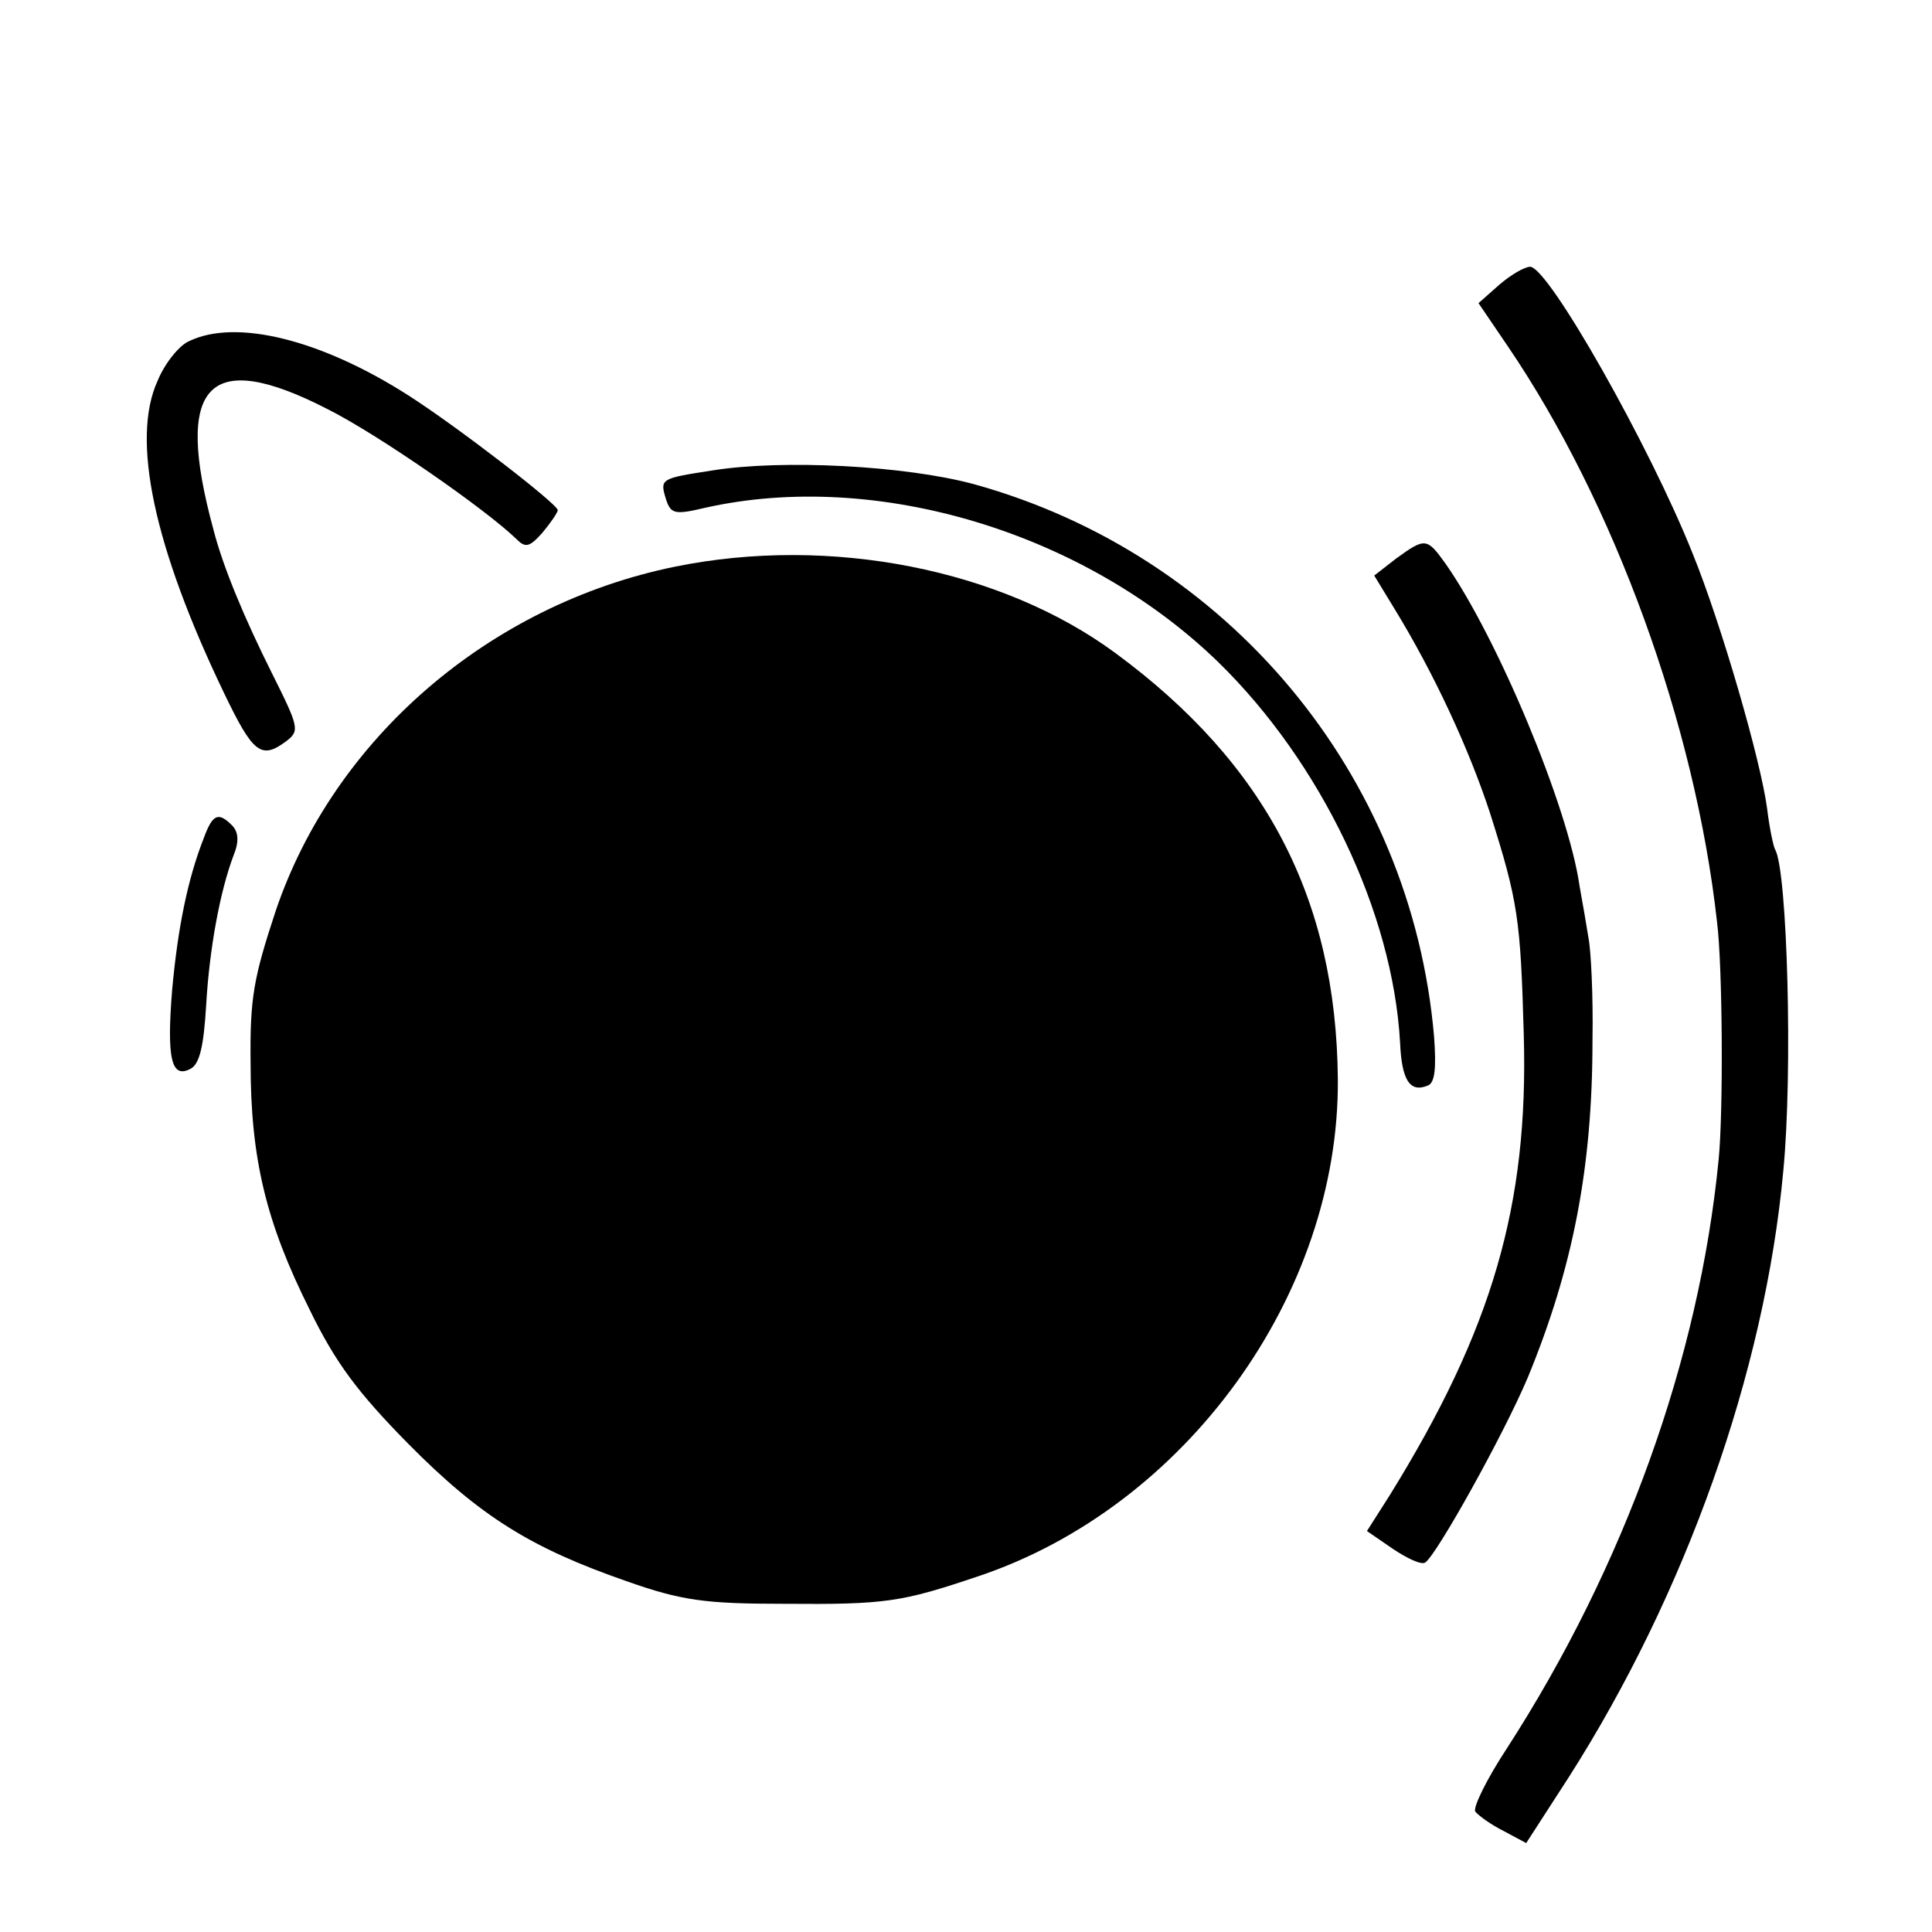
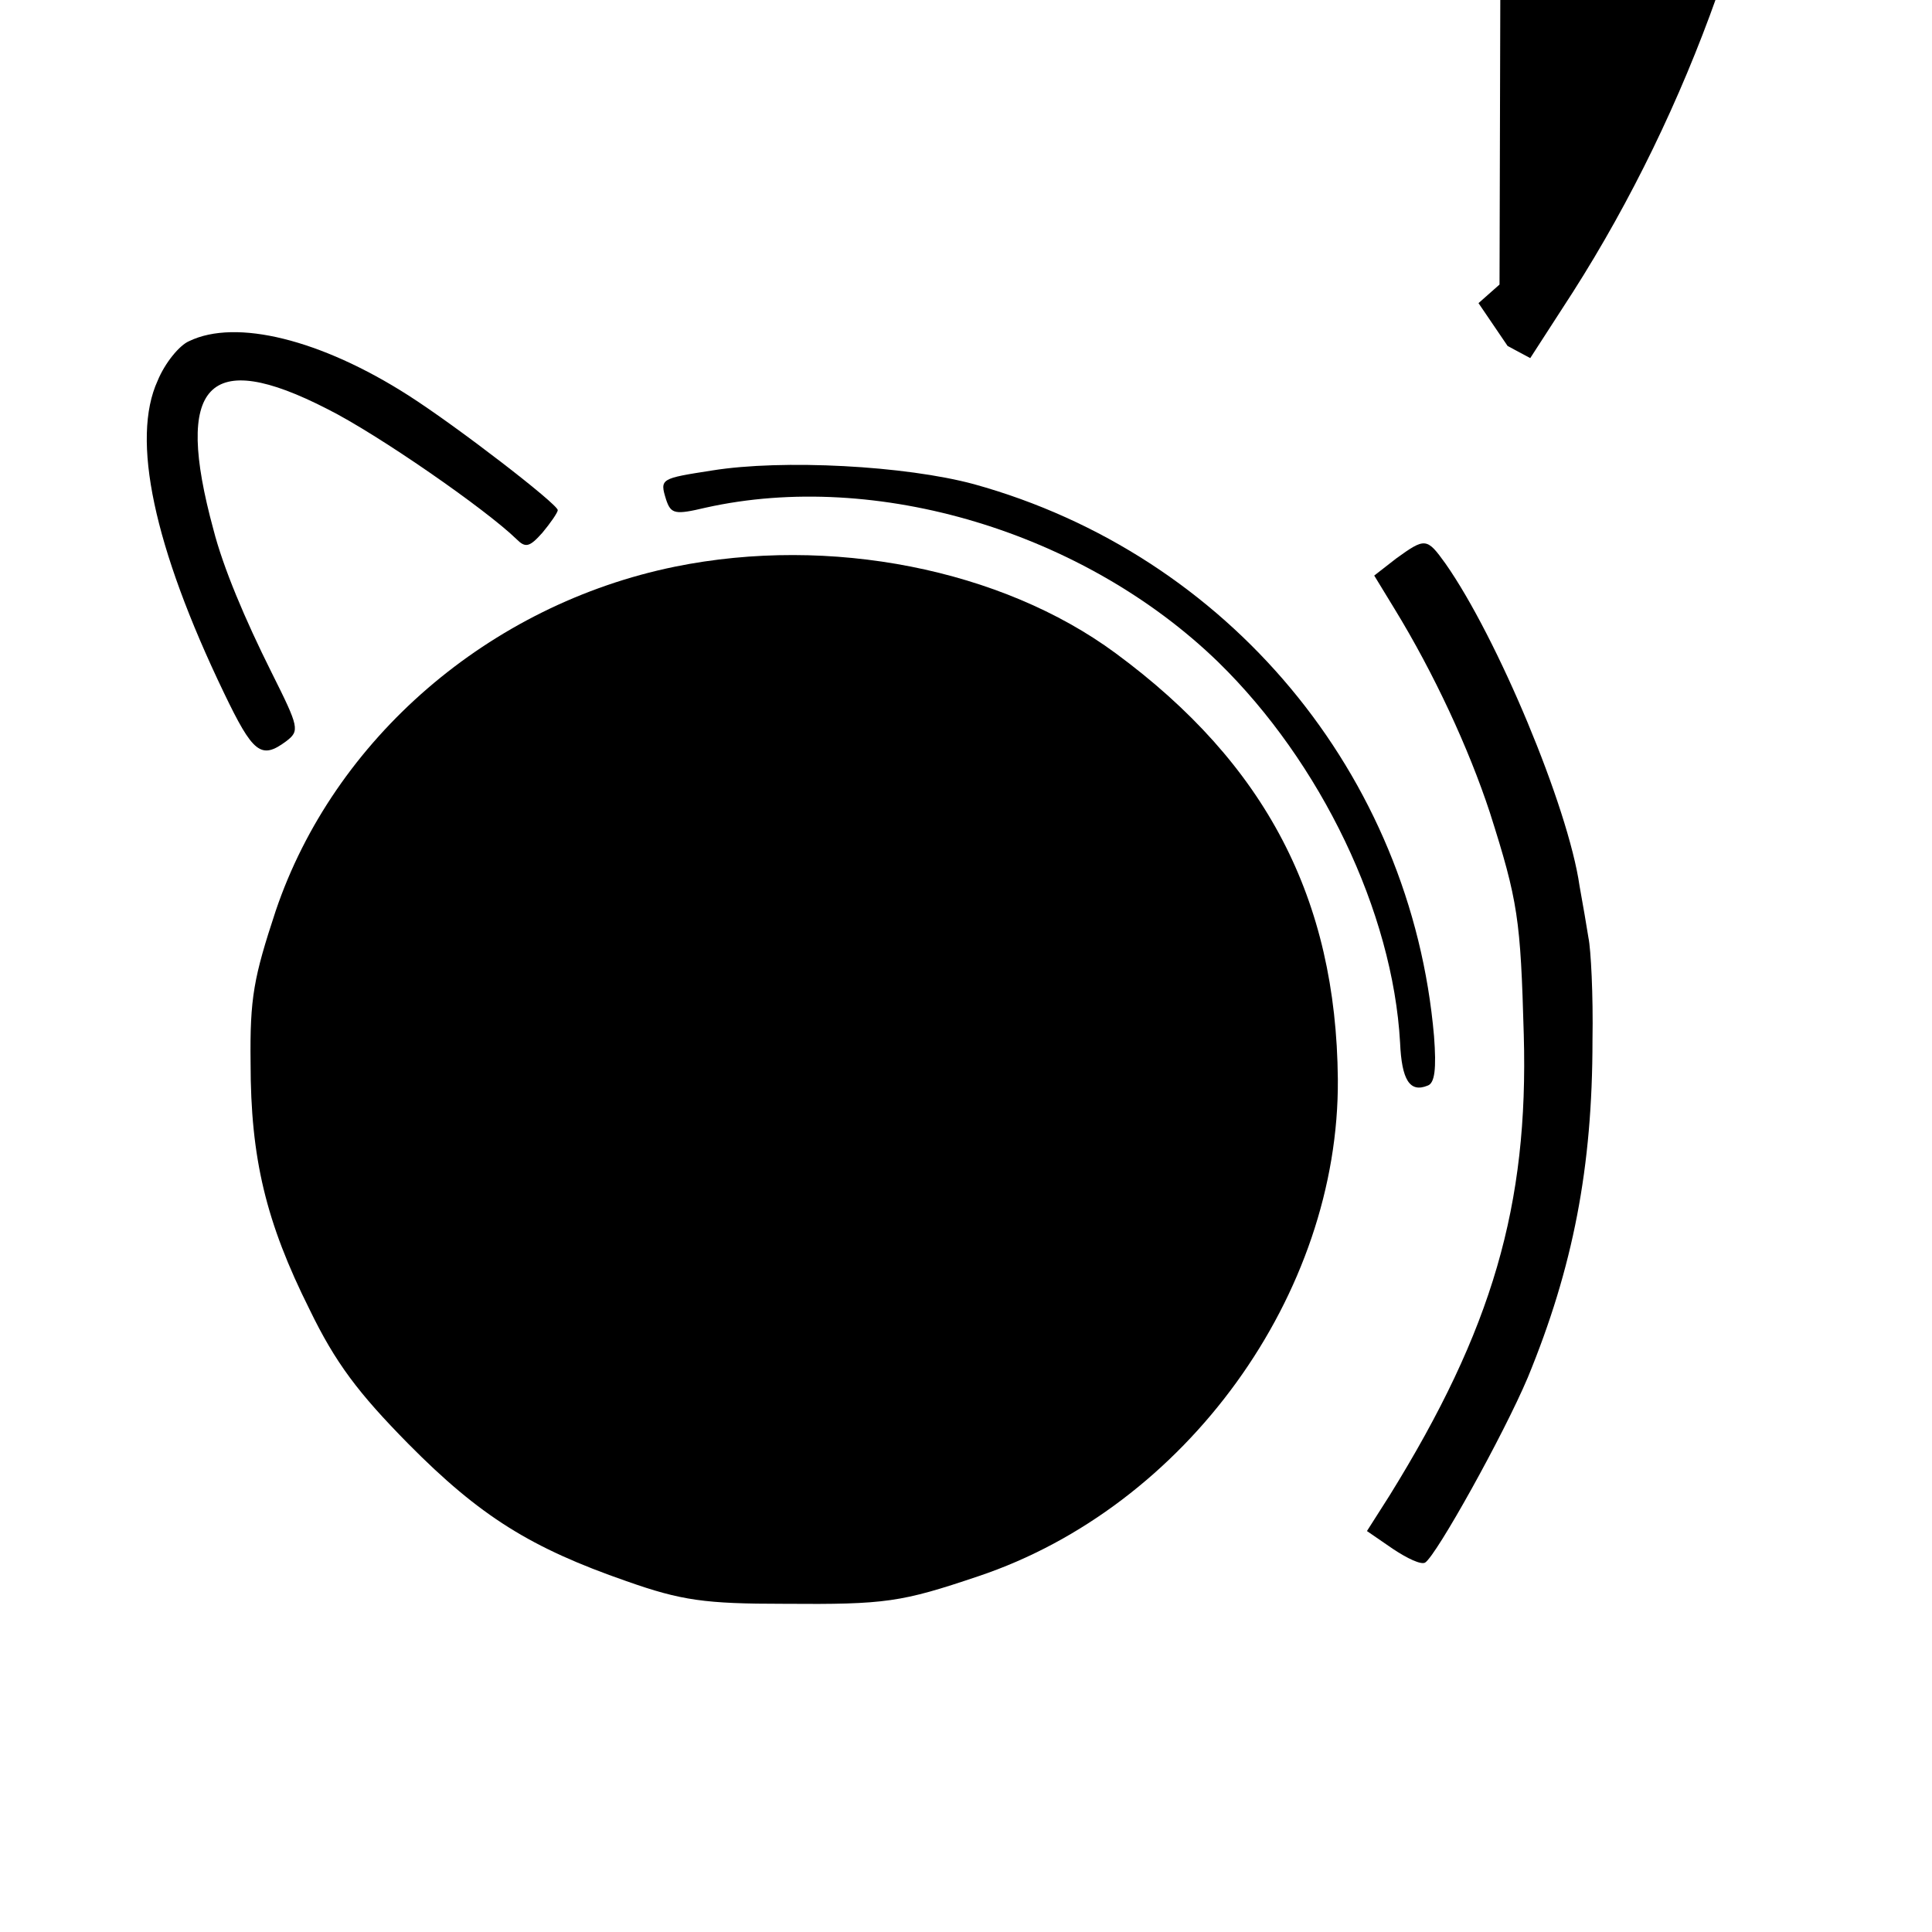
<svg xmlns="http://www.w3.org/2000/svg" version="1.0" width="239pt" height="239pt" viewBox="0 0 239 239" preserveAspectRatio="xMidYMid meet">
  <g transform="translate(0,239) scale(0.1,-0.1)" fill="#000000" stroke="none">
-     <path d="M1855 2038 l-26 -23 36 -53 c132 -194 232 -469 259 -712 7 -54 8 -237 2 -295 -24 -245 -116 -502 -262 -728 -25 -38 -42 -73 -39 -78 4 -5 19 -16 35 -24 l28 -15 53 82 c144 226 242 500 265 749 12 123 5 372 -10 398 -2 3 -7 26 -10 51 -8 60 -57 229 -92 315 -53 133 -178 354 -201 355 -7 0 -24 -10 -38 -22z" />
+     <path d="M1855 2038 l-26 -23 36 -53 l28 -15 53 82 c144 226 242 500 265 749 12 123 5 372 -10 398 -2 3 -7 26 -10 51 -8 60 -57 229 -92 315 -53 133 -178 354 -201 355 -7 0 -24 -10 -38 -22z" />
    <path d="M234 1968 c-12 -5 -30 -27 -39 -49 -33 -72 -5 -205 82 -386 36 -75 46 -83 77 -60 17 13 16 17 -18 85 -33 66 -60 130 -72 177 -49 180 -7 225 141 149 62 -31 196 -124 234 -161 11 -11 16 -10 32 8 10 12 19 25 19 28 -1 8 -124 103 -185 142 -108 69 -213 95 -271 67z" />
    <path d="M881 1808 c-64 -10 -65 -10 -57 -36 6 -18 11 -19 49 -10 211 47 468 -30 634 -191 127 -124 216 -309 225 -471 2 -46 12 -62 34 -53 9 3 11 21 8 61 -28 324 -255 596 -569 683 -85 23 -237 31 -324 17z" />
    <path d="M1727 1699 l-27 -21 25 -41 c49 -80 92 -173 118 -252 35 -110 38 -132 42 -275 6 -211 -39 -365 -166 -570 l-28 -44 32 -22 c18 -12 35 -20 40 -17 14 9 97 158 127 229 56 136 80 260 80 417 1 56 -2 113 -5 127 -2 13 -7 42 -11 64 -14 98 -102 308 -166 399 -23 32 -25 32 -61 6z" />
    <path d="M835 1689 c-230 -47 -422 -213 -494 -426 -27 -82 -32 -107 -31 -188 0 -118 19 -197 73 -305 32 -66 60 -103 122 -166 89 -90 152 -129 270 -170 68 -24 97 -28 195 -28 126 -1 145 2 240 34 257 86 447 349 445 615 -2 223 -89 390 -275 527 -141 104 -353 146 -545 107z" />
-     <path d="M252 1353 c-20 -51 -32 -111 -39 -187 -7 -86 -1 -111 23 -98 11 6 16 28 19 78 4 70 17 141 34 186 7 17 6 29 -2 37 -17 17 -24 14 -35 -16z" />
  </g>
</svg>